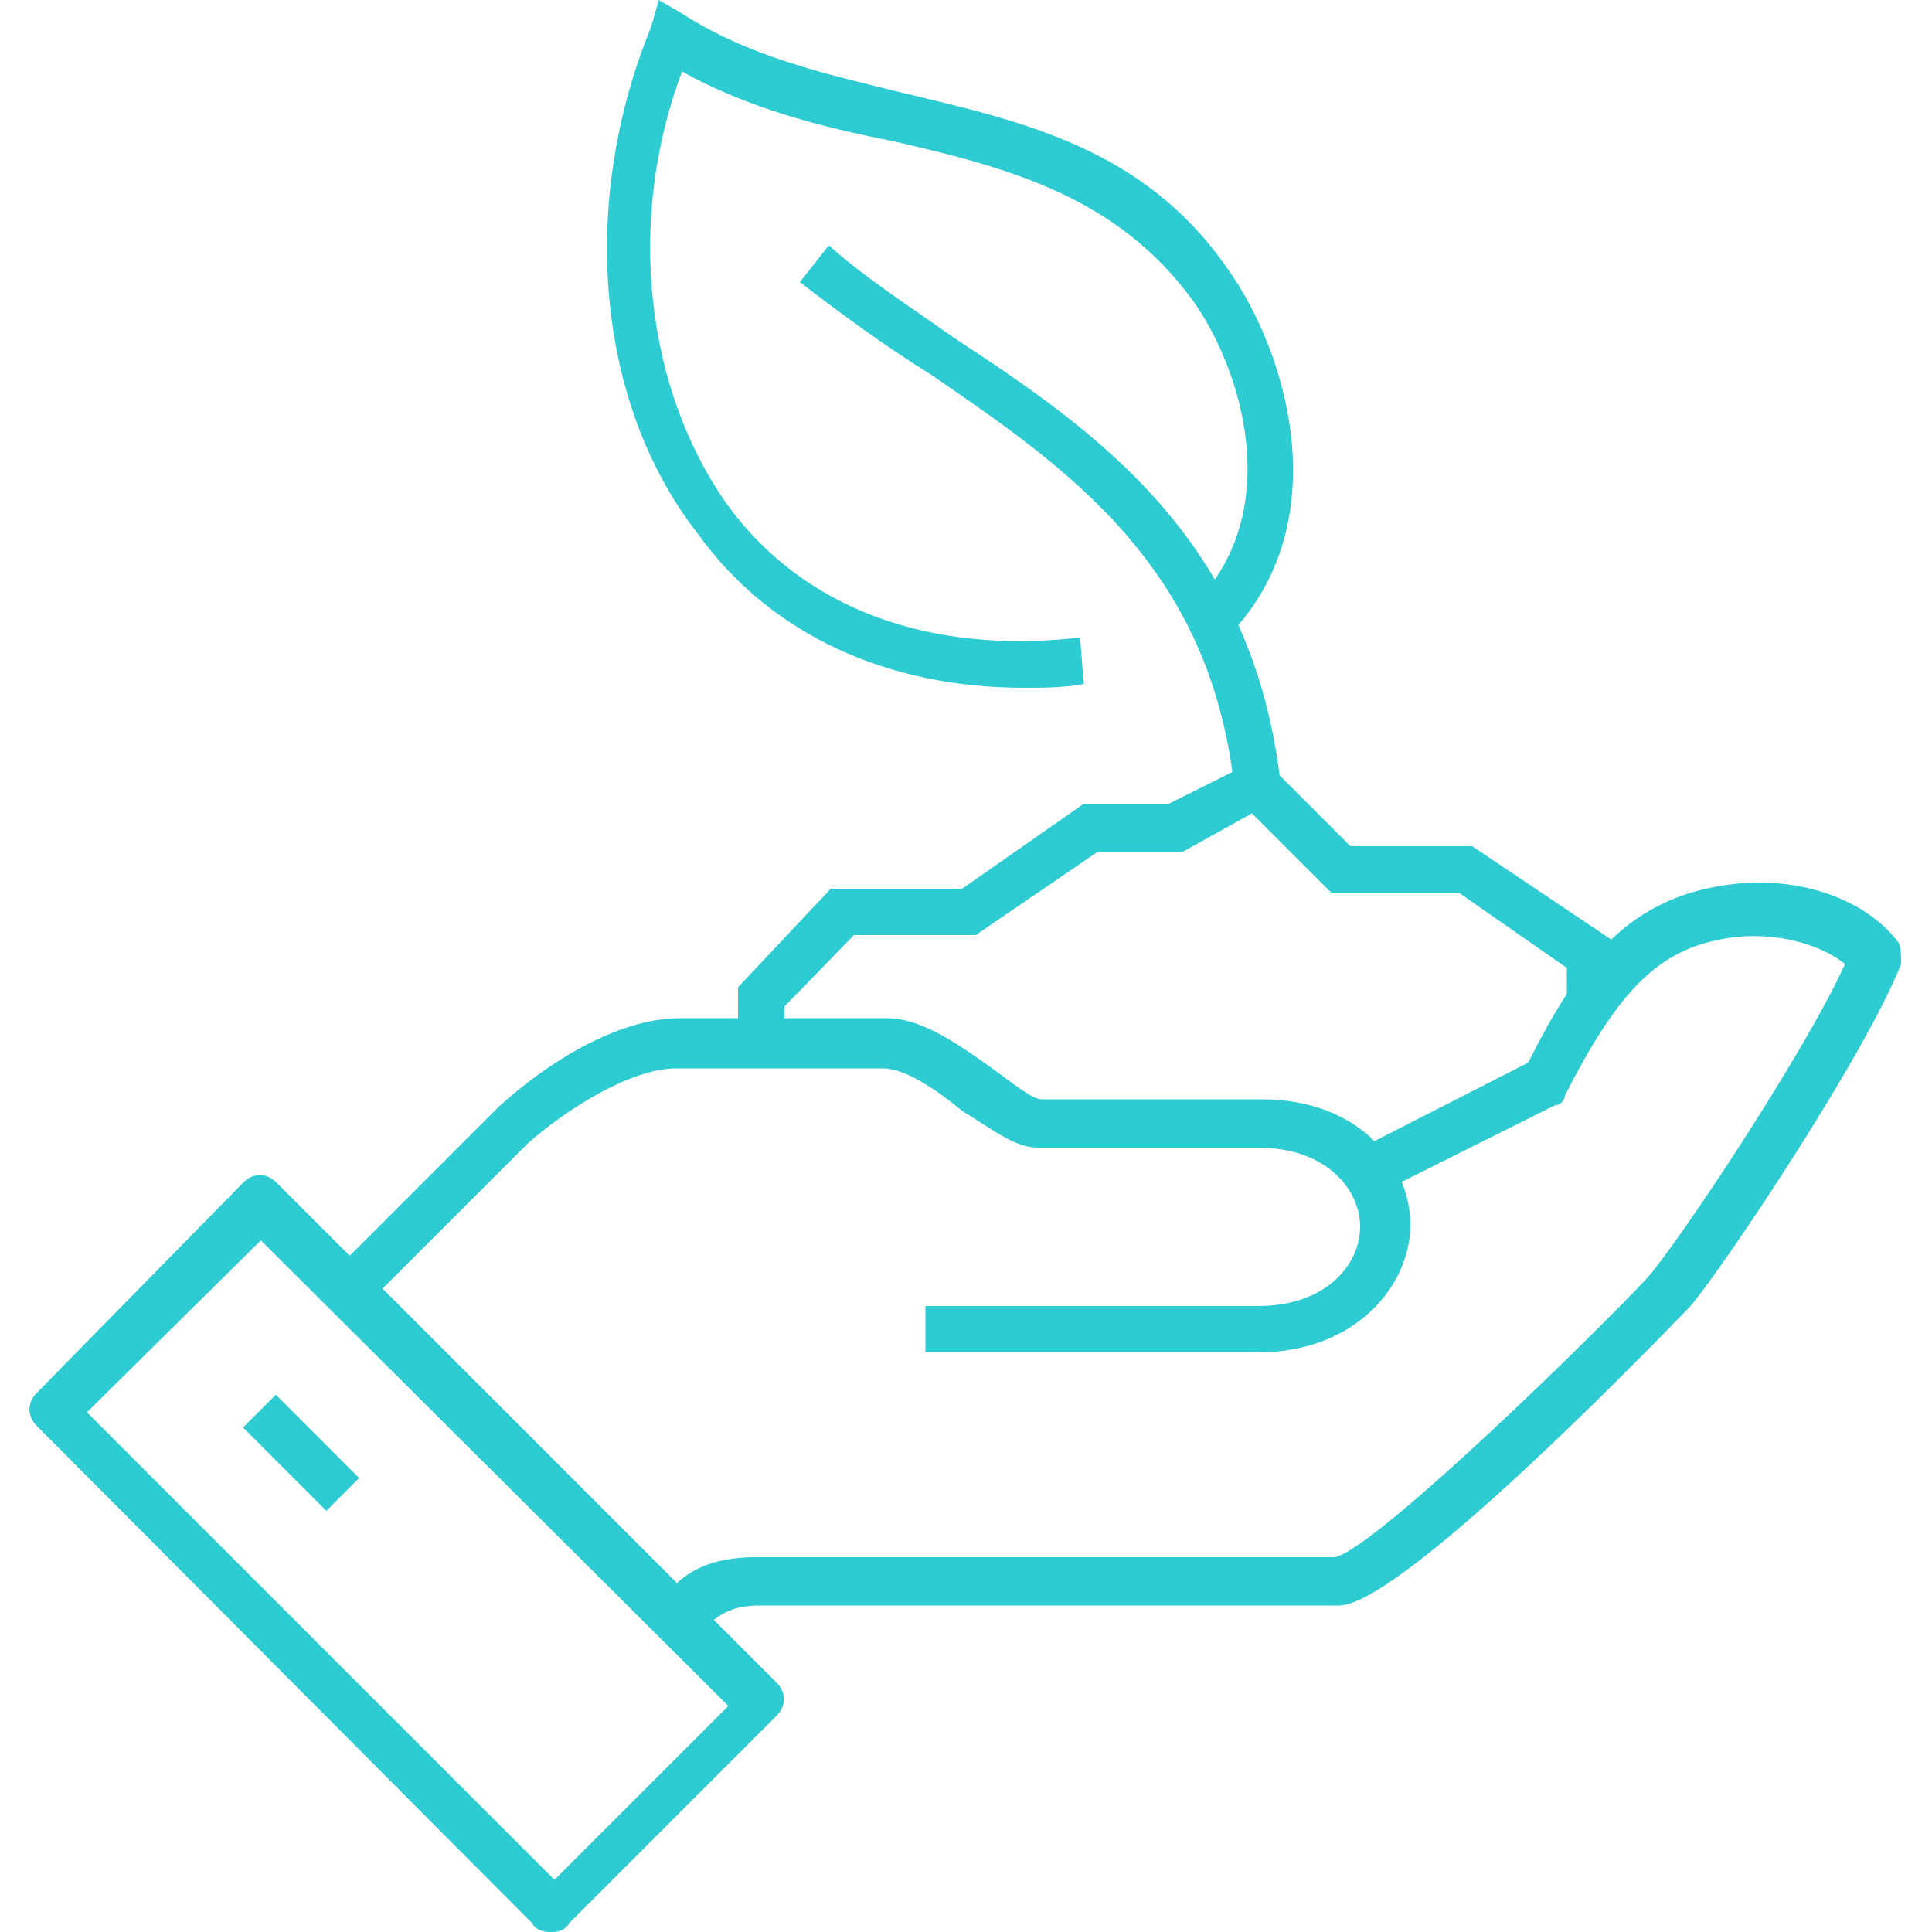
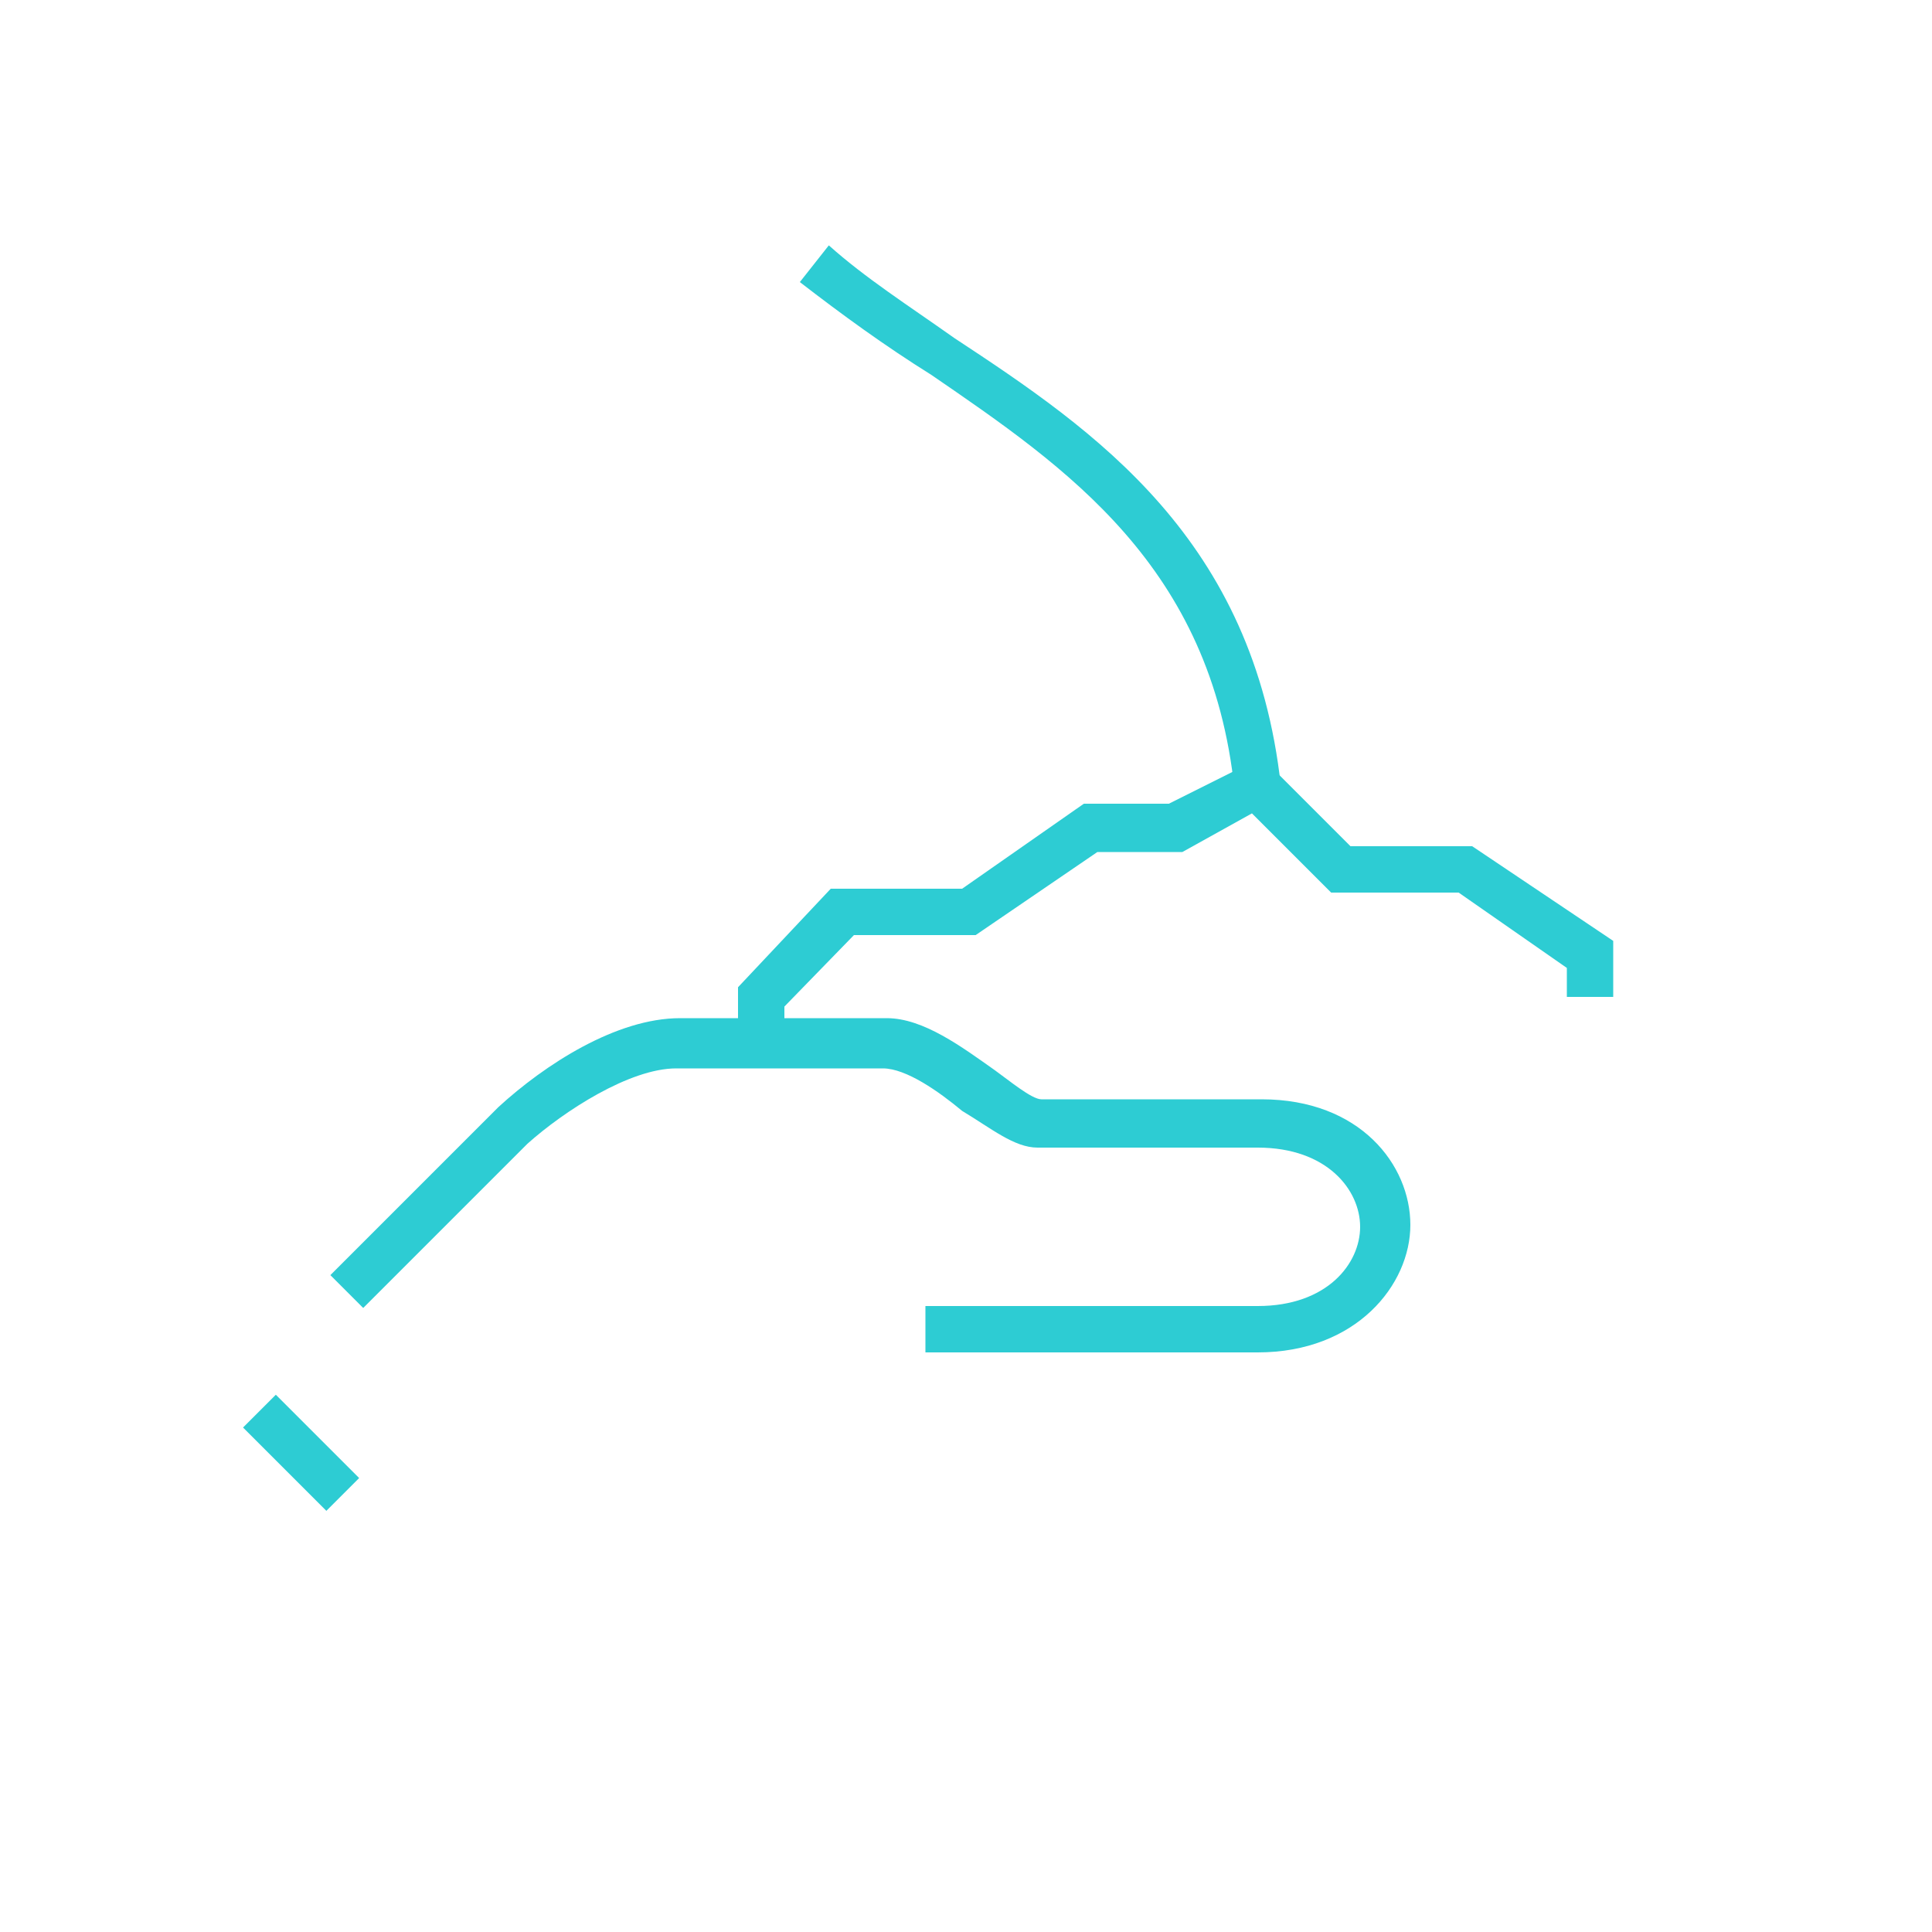
<svg xmlns="http://www.w3.org/2000/svg" version="1.1" id="Icons" x="0px" y="0px" viewBox="0 0 100 100" style="enable-background:new 0 0 100 100;" xml:space="preserve">
  <style type="text/css">
	.st0{fill:#2DCCD3;}
</style>
  <g>
-     <path class="st0" d="M35.8,84.7l-1.7-1.7l0.2-0.2c0.7-1,1.9-2.2,4.8-2.2h30c2.2-0.5,14-12.1,16.2-14.5c1.5-1.7,8-11.4,10.2-16.2   c-1.2-1-3.9-1.9-6.8-1.2c-3.1,0.7-5.1,2.9-7.7,8c0,0.2-0.2,0.5-0.5,0.5L70.9,62l-1.2-2.2l9.4-4.8c2.4-4.8,4.8-8,9.2-9   c4.4-1,8.2,0.5,9.9,2.7c0.2,0.2,0.2,0.7,0.2,1.2c-1.9,4.8-9.2,15.7-10.9,17.7c-0.2,0.2-14.8,15.5-18.2,15.5h-30   c-1.7,0-2.4,0.7-3.1,1.5L35.8,84.7L35.8,84.7z" />
    <path class="st0" d="M65.1,70H47.9v-2.4h17.2c3.6,0,5.3-2.2,5.3-4.1c0-1.9-1.7-4.1-5.3-4.1H53.7c-1.2,0-2.4-1-3.9-1.9   c-1.2-1-2.9-2.2-4.1-2.2H35c-2.4,0-5.8,2.2-7.7,3.9l-8.5,8.5l-1.7-1.7l8.7-8.7c2.4-2.2,6.1-4.6,9.4-4.6h10.7c1.9,0,3.9,1.5,5.6,2.7   c0.7,0.5,1.9,1.5,2.4,1.5h11.4c5.1,0,7.7,3.4,7.7,6.5S70.2,70,65.1,70L65.1,70z" />
-     <path class="st0" d="M28.5,100c-0.2,0-0.7,0-1-0.5L1.9,73.8c-0.5-0.5-0.5-1.2,0-1.7l10.7-10.9c0.5-0.5,1.2-0.5,1.7,0l25.9,25.9   c0.5,0.5,0.5,1.2,0,1.7L29.5,99.5C29.2,100,28.8,100,28.5,100L28.5,100z M4.5,73.1l24.2,24.2l9-9L13.5,64.2L4.5,73.1z" />
    <rect x="14.4" y="72.1" transform="matrix(0.707 -0.707 0.707 0.707 -48.576 33.094)" class="st0" width="2.4" height="6.1" />
    <polygon class="st0" points="40.6,53.8 38.2,53.8 38.2,51.1 43,46 49.8,46 56.1,41.6 60.5,41.6 65.3,39.2 69.9,43.8 76.2,43.8    83.5,48.7 83.5,51.6 81.1,51.6 81.1,50.1 75.5,46.2 68.9,46.2 64.8,42.1 61.2,44.1 56.8,44.1 50.5,48.4 44.2,48.4 40.6,52.1  " />
-     <path class="st0" d="M53,35.6c-7,0-13.1-2.7-16.9-8c-5.3-6.8-6.1-17.2-2.4-26.2L34.1,0l1.2,0.7c3.4,2.2,7.3,3.1,11.4,4.1   C53,6.3,59.3,7.7,63.6,14c3.1,4.4,5.6,13.1,0,18.9l-1.7-1.7c4.6-4.8,2.4-12.1-0.2-15.7c-3.9-5.3-9.4-6.8-15.5-8.2   c-3.6-0.7-7.5-1.7-10.9-3.6c-2.9,7.7-1.9,16.5,2.4,22.5c3.9,5.3,10.4,7.7,18.2,6.8l0.2,2.4C55.1,35.6,53.9,35.6,53,35.6L53,35.6z" />
    <path class="st0" d="M63.9,40.9c-1.2-11.6-8.7-16.7-15.7-21.5c-2.4-1.5-4.6-3.1-6.8-4.8l1.5-1.9c1.9,1.7,4.1,3.1,6.5,4.8   c7.3,4.8,15.5,10.4,16.9,23.2L63.9,40.9z" />
  </g>
</svg>